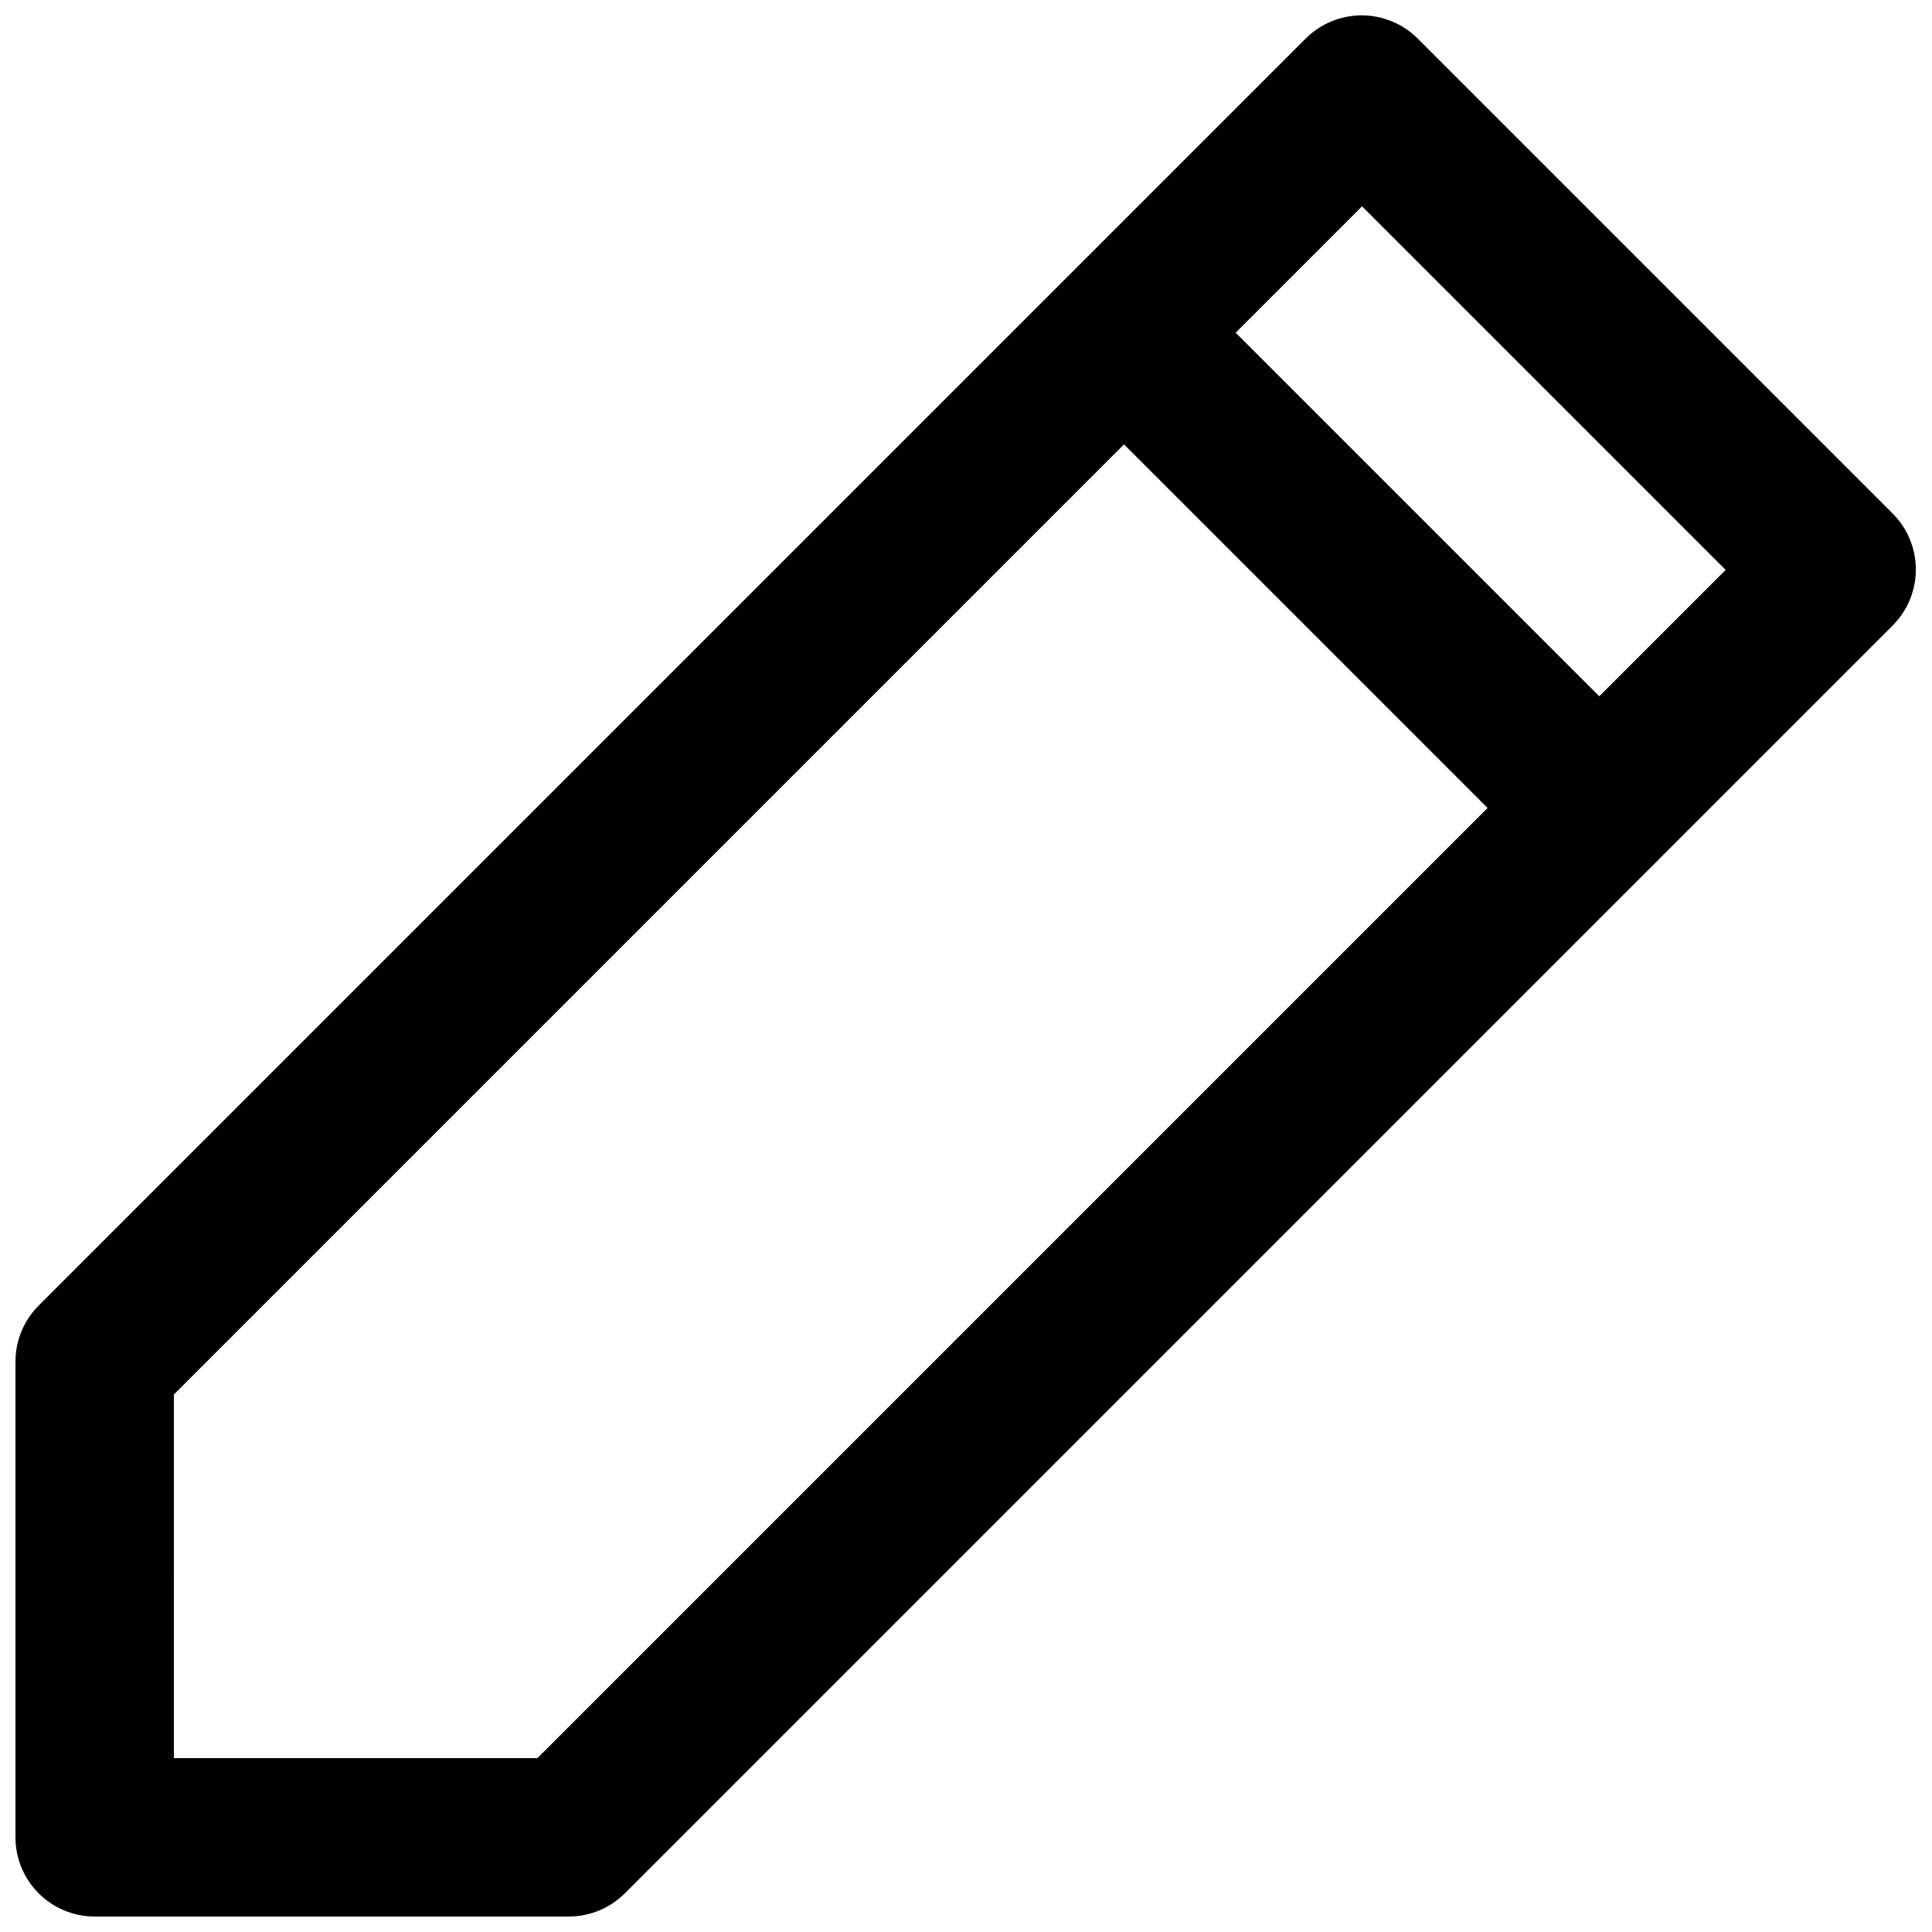
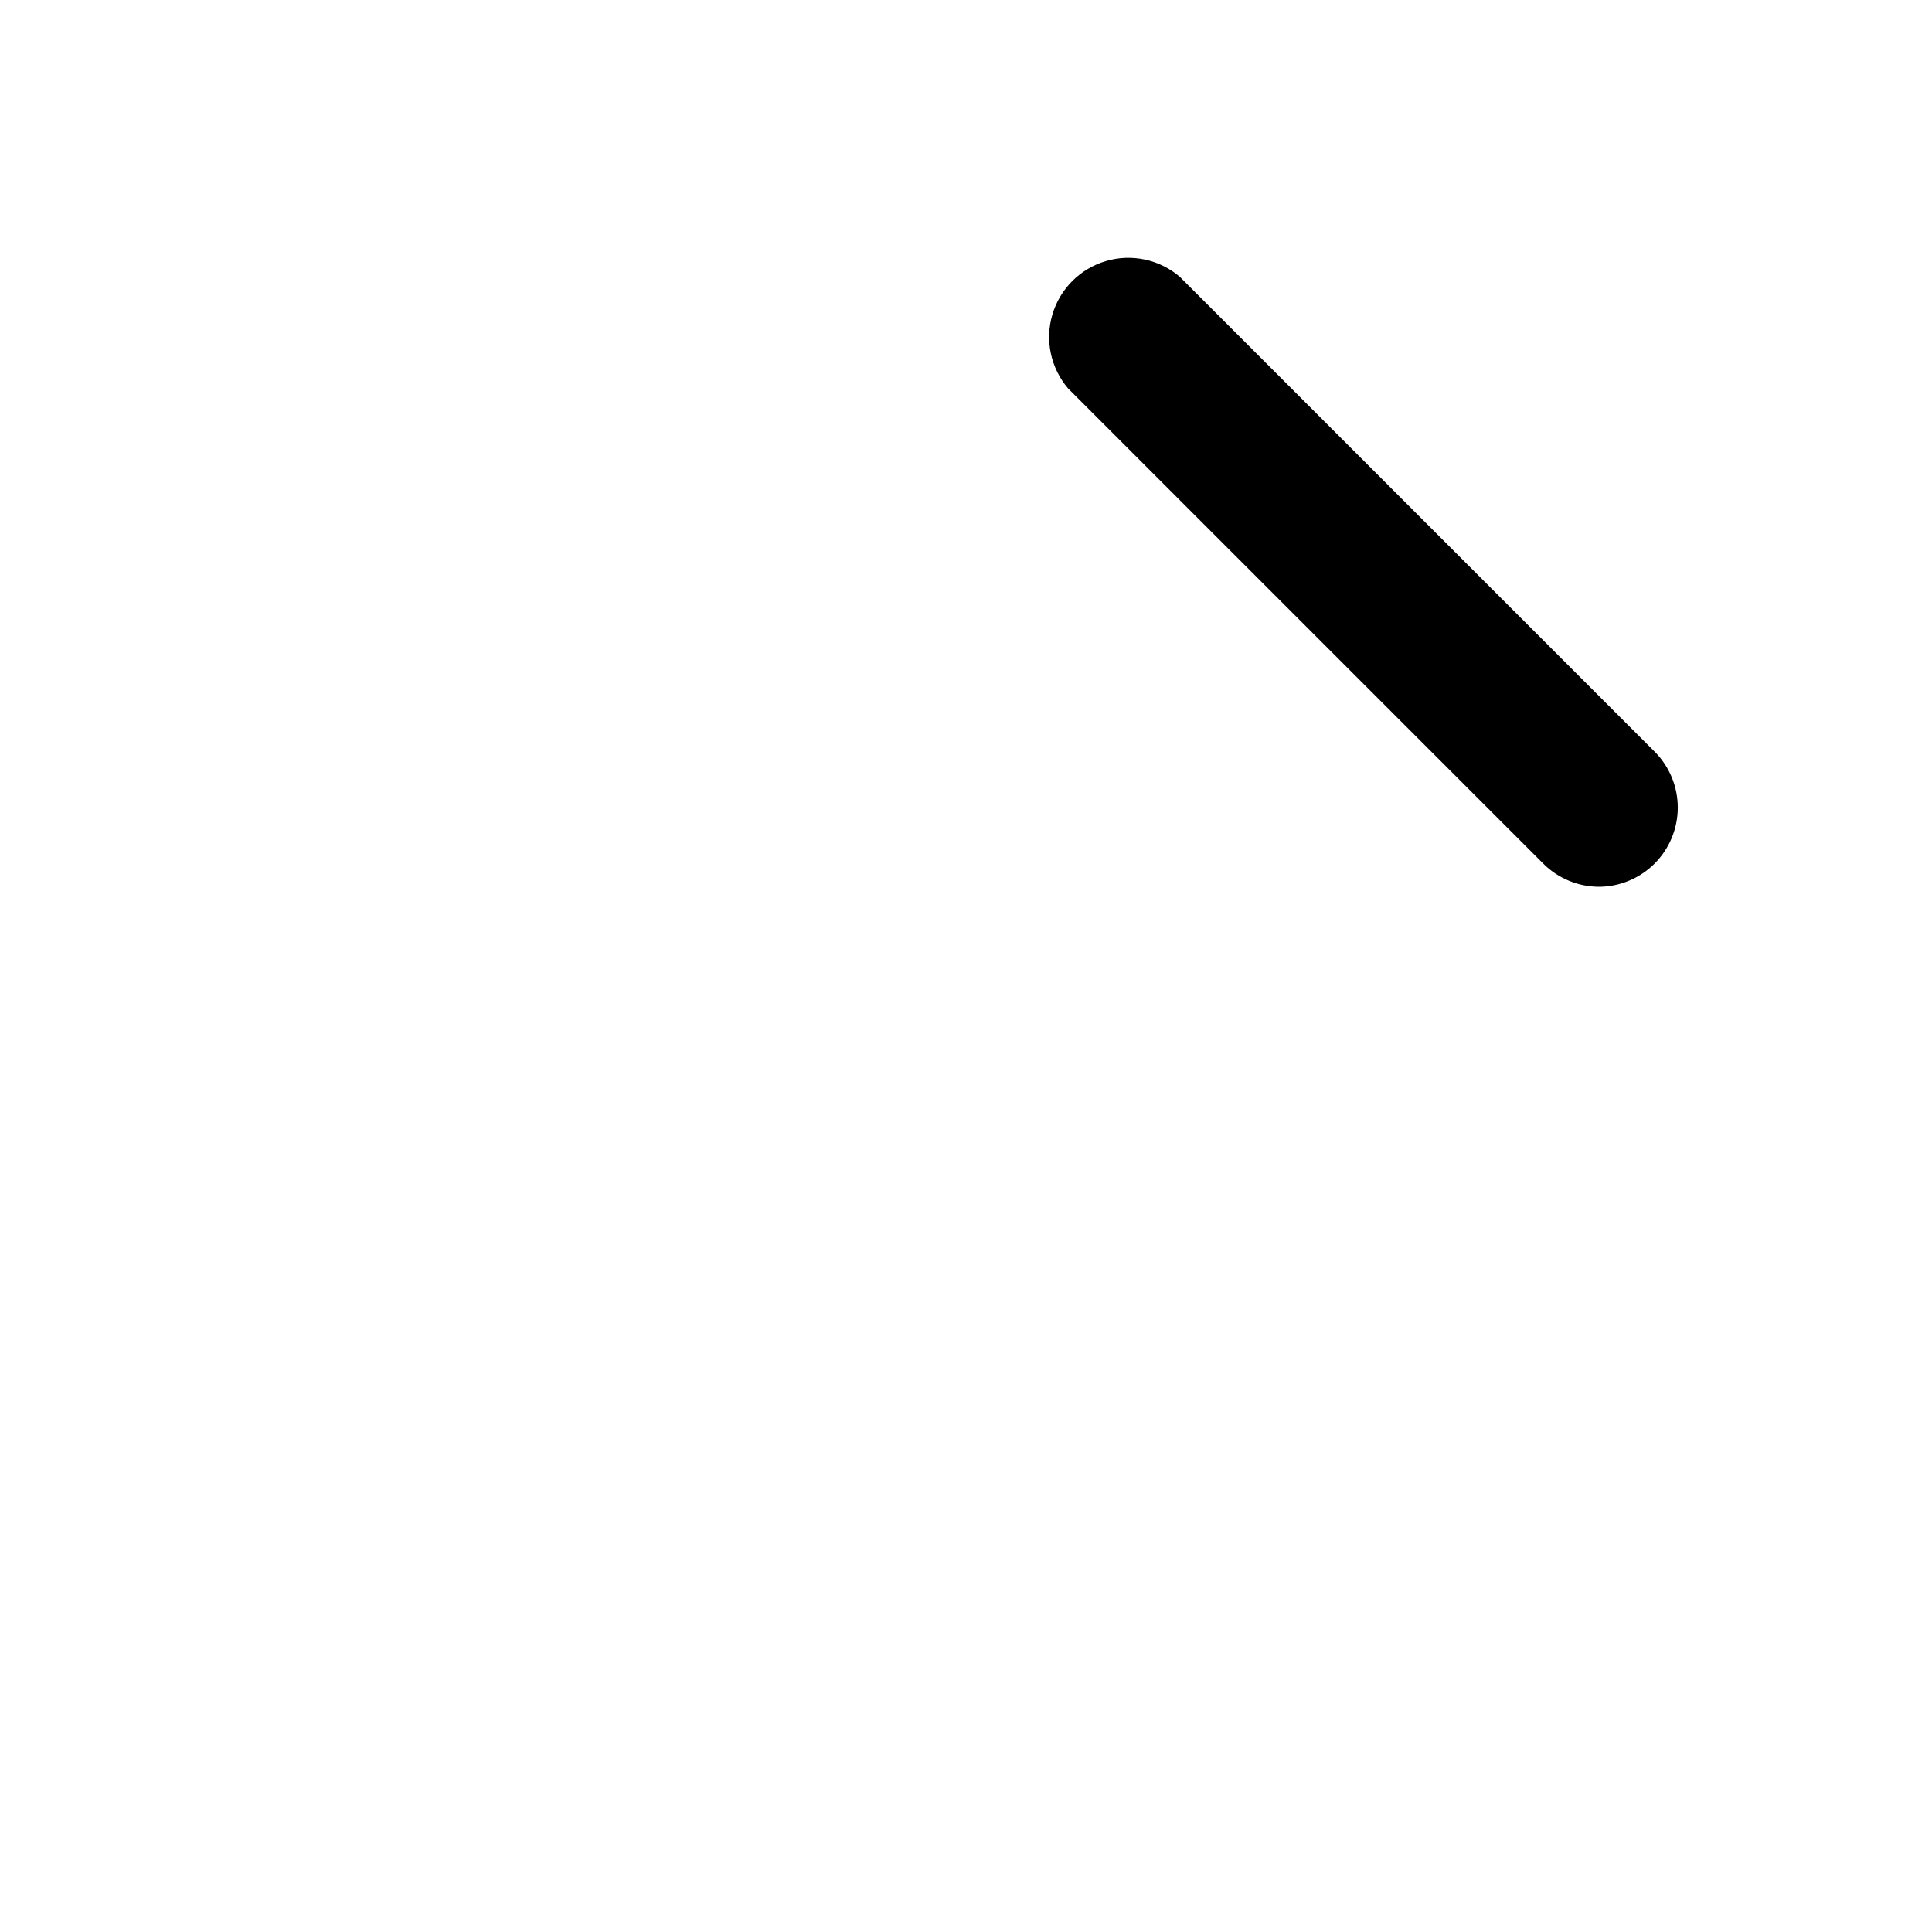
<svg xmlns="http://www.w3.org/2000/svg" width="800px" height="800px" version="1.1" viewBox="144 144 512 512">
  <defs>
    <clipPath id="a">
      <path d="m148.09 148.09h503.81v503.81h-503.81z" />
    </clipPath>
  </defs>
  <g clip-path="url(#a)">
-     <path d="m295.04 651.9h-125.95c-5.566 0-10.906-2.211-14.844-6.148s-6.148-9.273-6.148-14.844v-125.95c-0.031-5.578 2.16-10.941 6.086-14.902l335.88-335.88c3.934-3.906 9.254-6.102 14.801-6.102 5.543 0 10.863 2.195 14.797 6.102l125.95 125.95c3.91 3.934 6.106 9.254 6.106 14.801s-2.195 10.867-6.106 14.801l-335.87 335.87c-3.879 3.957-9.16 6.219-14.695 6.297zm-104.96-41.984h96.352l314.88-314.88-96.355-96.352-314.88 314.88z" />
-   </g>
+     </g>
  <path d="m567.93 379.01c-5.578 0.031-10.941-2.16-14.902-6.09l-125.95-125.95c-4.629-5.402-6.203-12.781-4.188-19.605 2.019-6.824 7.356-12.16 14.18-14.176 6.82-2.019 14.203-0.445 19.605 4.184l125.95 125.95c3.859 3.934 6.016 9.227 6.004 14.734-0.012 5.512-2.188 10.797-6.059 14.715-3.871 3.918-9.129 6.16-14.641 6.238z" />
</svg>